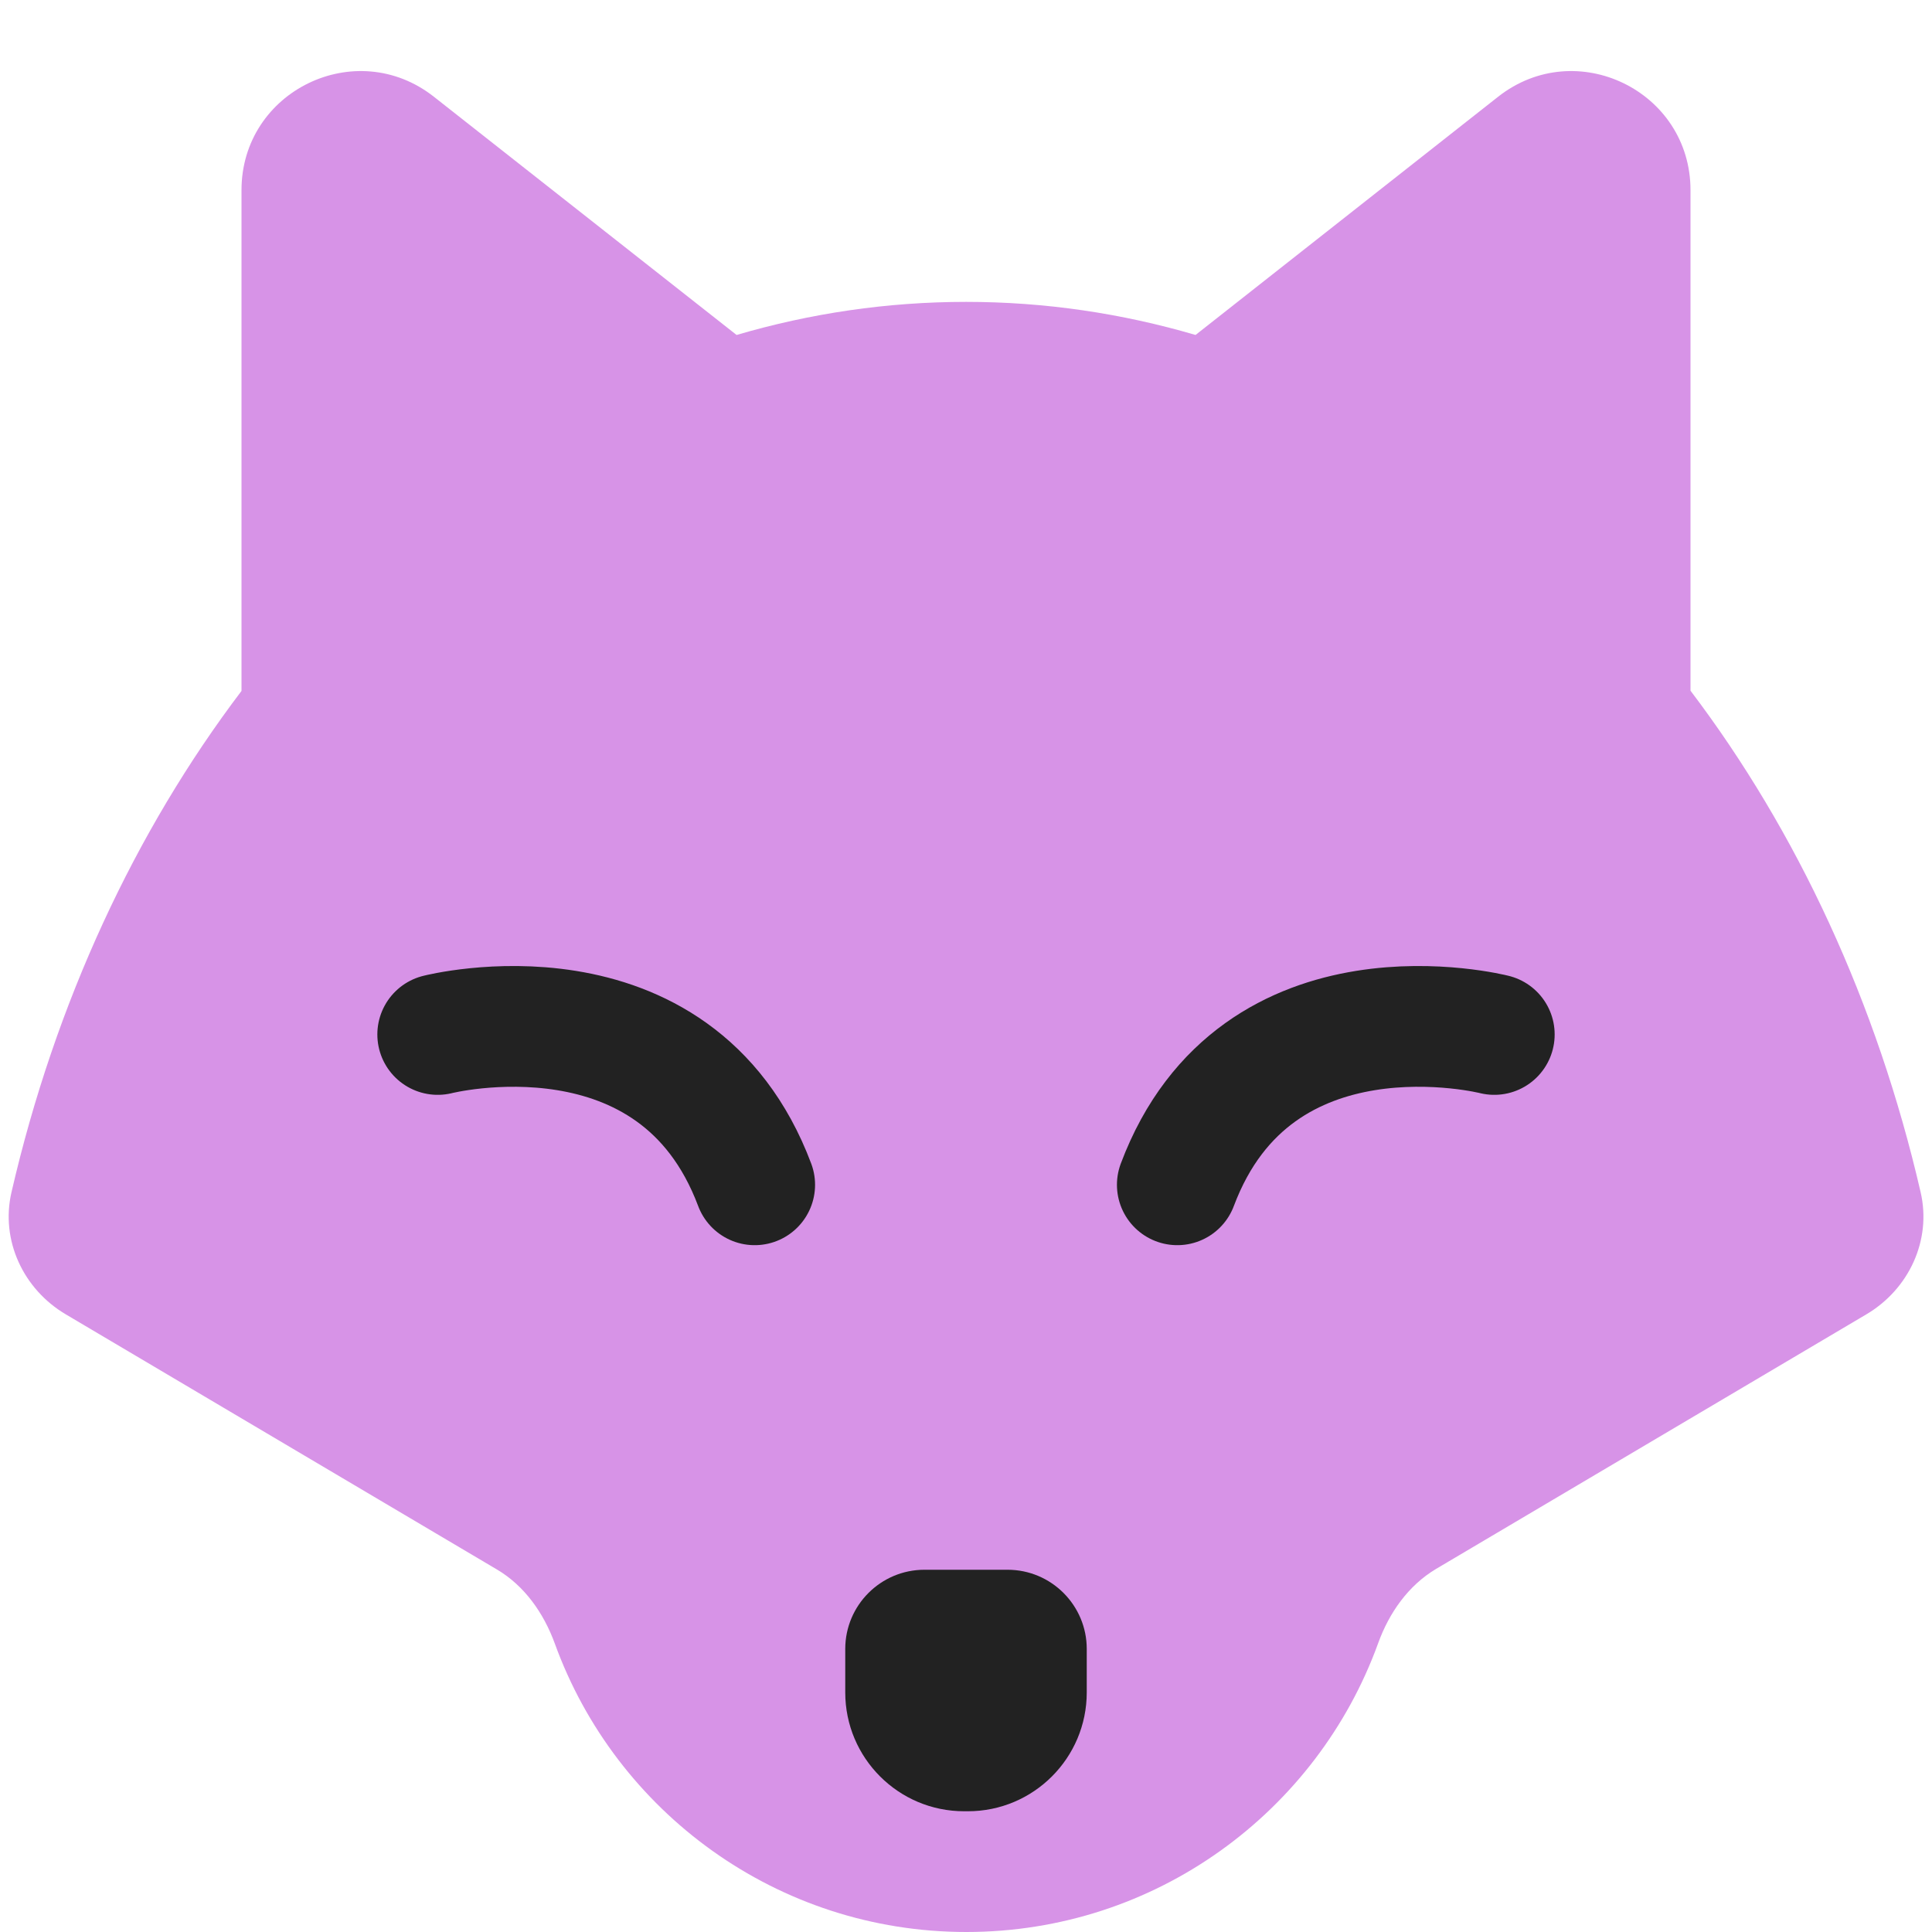
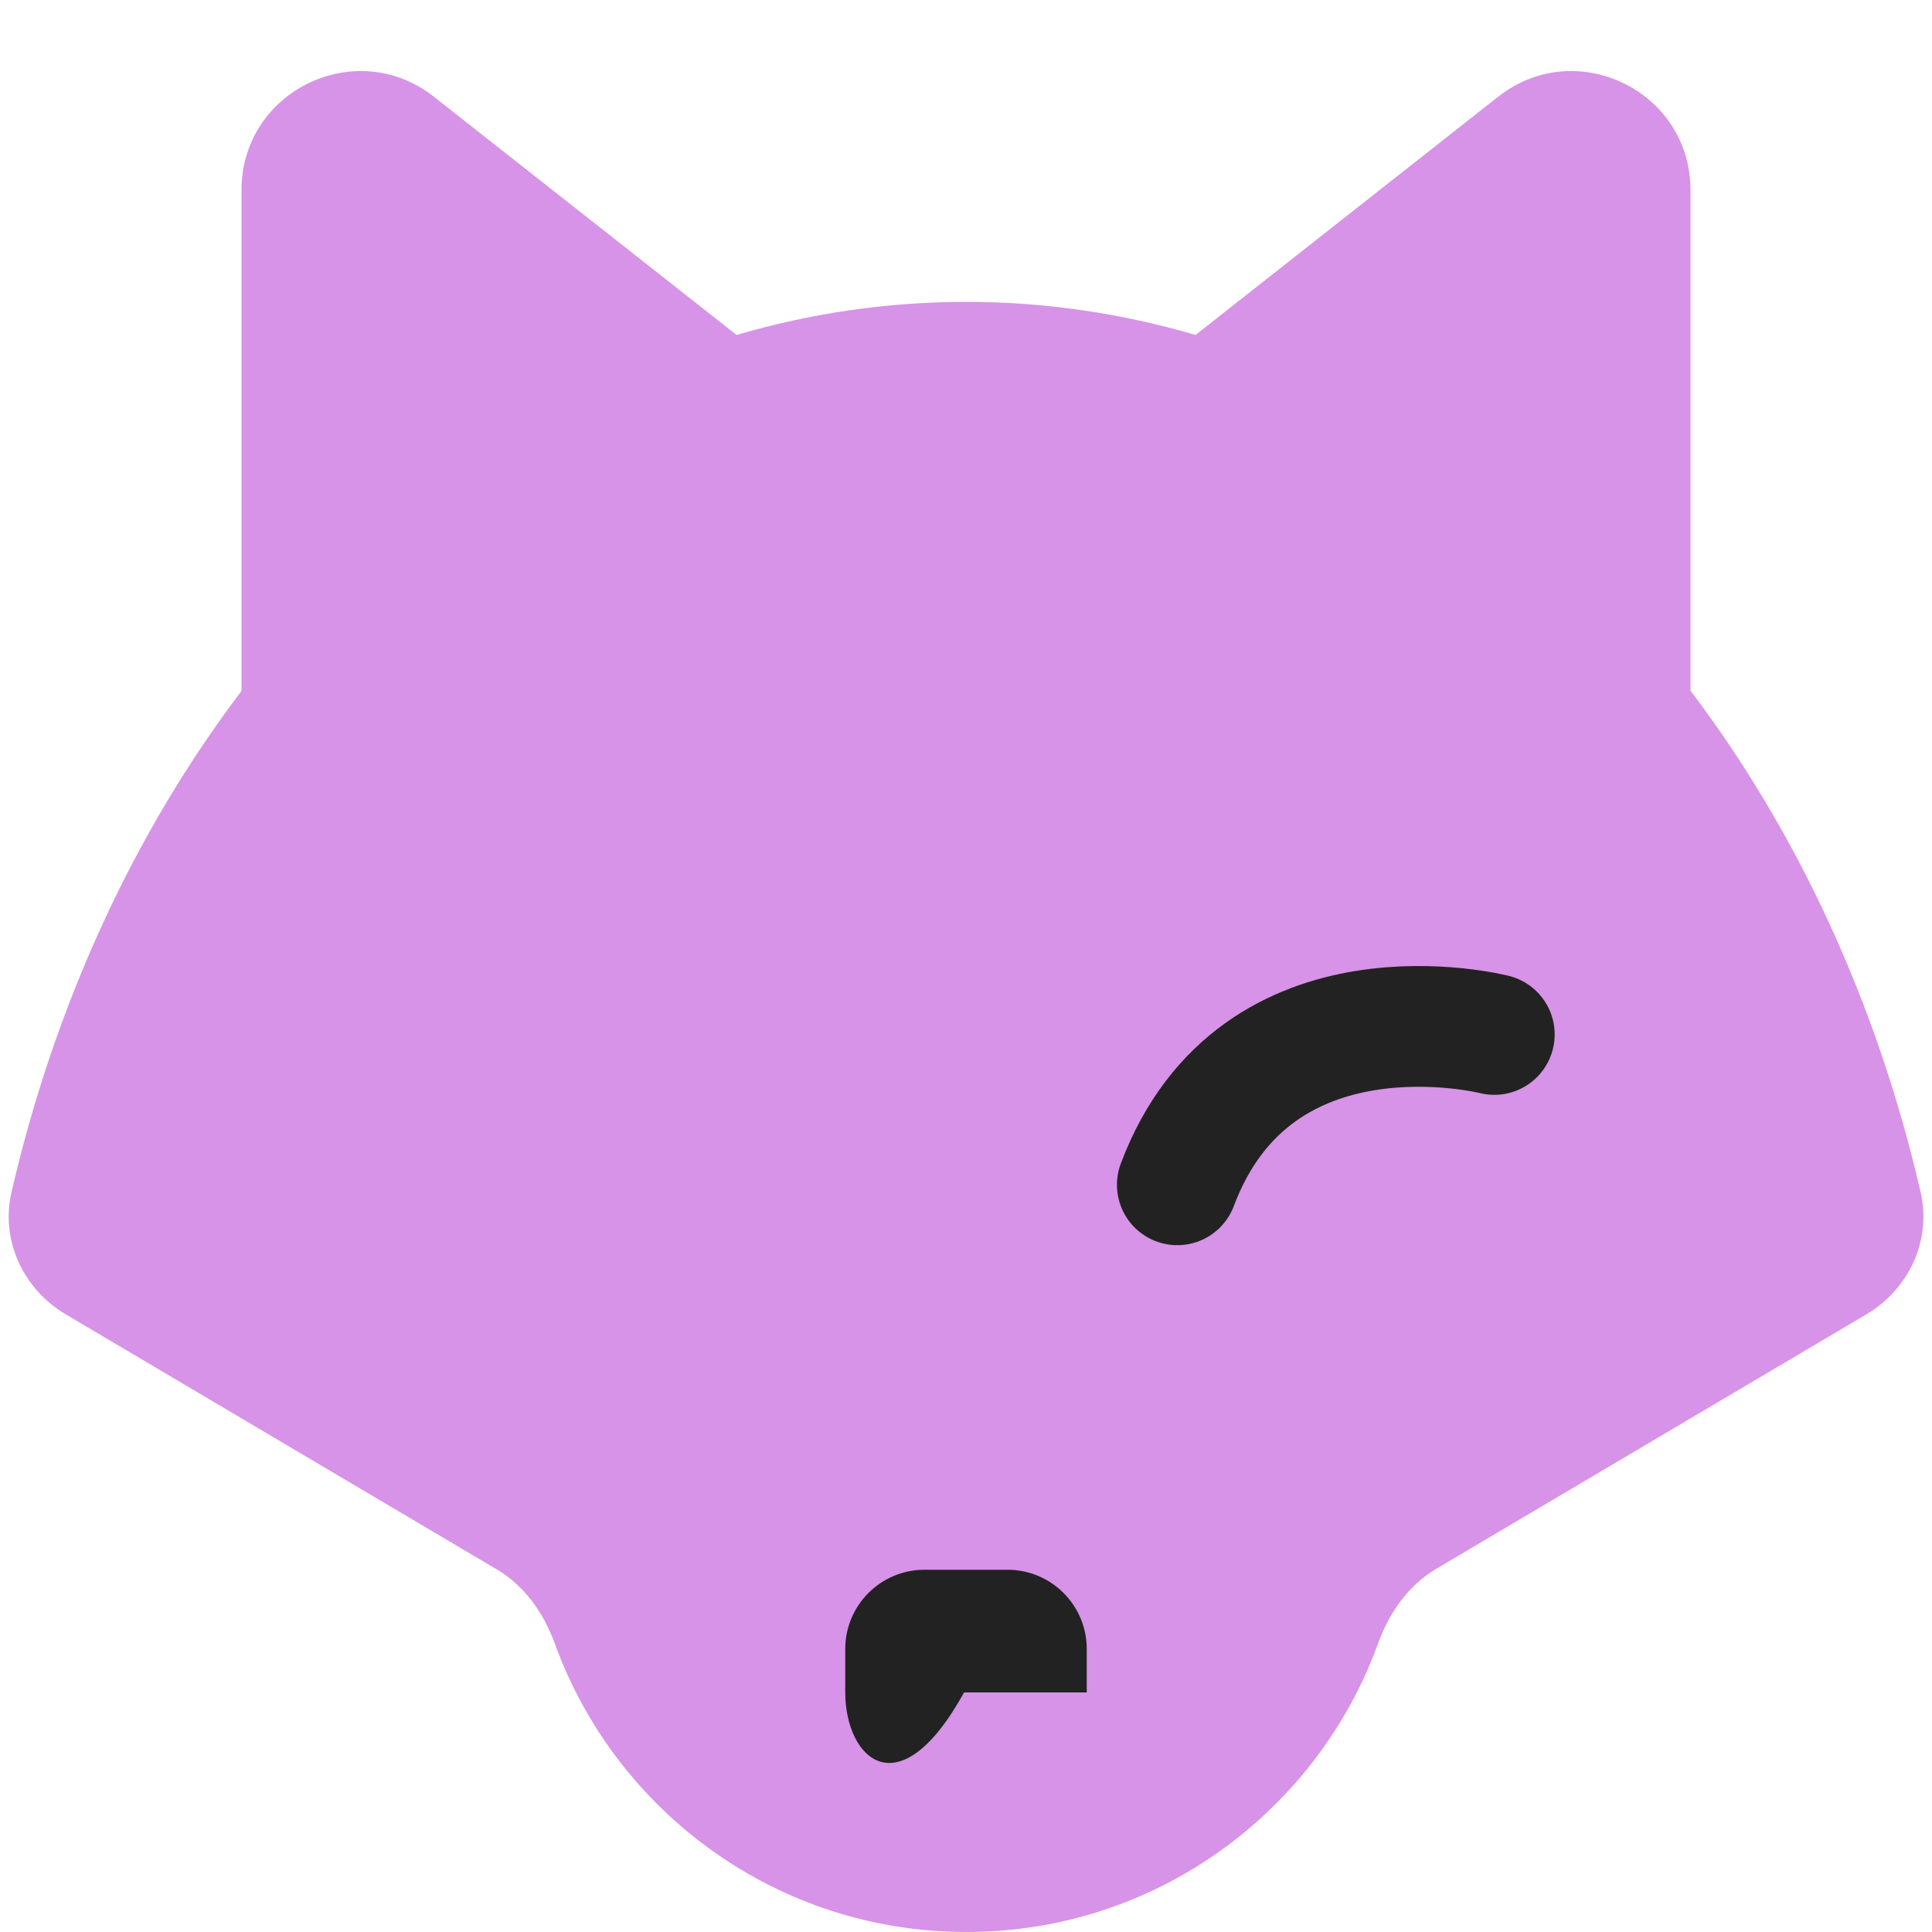
<svg xmlns="http://www.w3.org/2000/svg" width="16" height="16" viewBox="0 0 16 16" fill="none">
  <g clip-path="url(#clip0_20055_68401)">
    <path fill-rule="evenodd" clip-rule="evenodd" d="M15.906 9.874C15.543 8.3 14.881 6.882 14 5.72V1.575C14 0.753 13.053 0.293 12.407 0.801L9.901 2.774C9.291 2.595 8.654 2.5 8.001 2.5C7.347 2.5 6.71 2.595 6.1 2.774L3.593 0.801C2.947 0.293 2 0.753 2 1.575V5.722C1.12 6.883 0.458 8.301 0.095 9.874C0.003 10.272 0.193 10.677 0.545 10.885L4.114 12.997C4.345 13.133 4.503 13.36 4.595 13.612C5.1 15.005 6.436 16 8.003 16C9.572 16 10.908 15.003 11.413 13.609C11.504 13.357 11.663 13.13 11.893 12.993L15.456 10.885C15.808 10.677 15.998 10.272 15.906 9.874Z" fill="#D793E7" />
-     <path d="M7 13.656C7 13.294 7.294 13 7.656 13H8.344C8.706 13 9 13.294 9 13.656V14.016C9 14.559 8.559 15 8.016 15H7.984C7.441 15 7 14.559 7 14.016V13.656Z" fill="#222222" />
+     <path d="M7 13.656C7 13.294 7.294 13 7.656 13H8.344C8.706 13 9 13.294 9 13.656V14.016H7.984C7.441 15 7 14.559 7 14.016V13.656Z" fill="#222222" />
    <path d="M12.375 8.567C12.375 8.567 10.406 8.065 9.75 9.812" stroke="#222222" stroke-linecap="round" stroke-linejoin="round" />
-     <path d="M3.625 8.567C3.625 8.567 5.594 8.065 6.25 9.812" stroke="#222222" stroke-linecap="round" stroke-linejoin="round" />
  </g>
  <defs>
    <clipPath id="clip0_20055_68401">
      <rect width="16" height="16" fill="white" />
    </clipPath>
  </defs>
</svg>